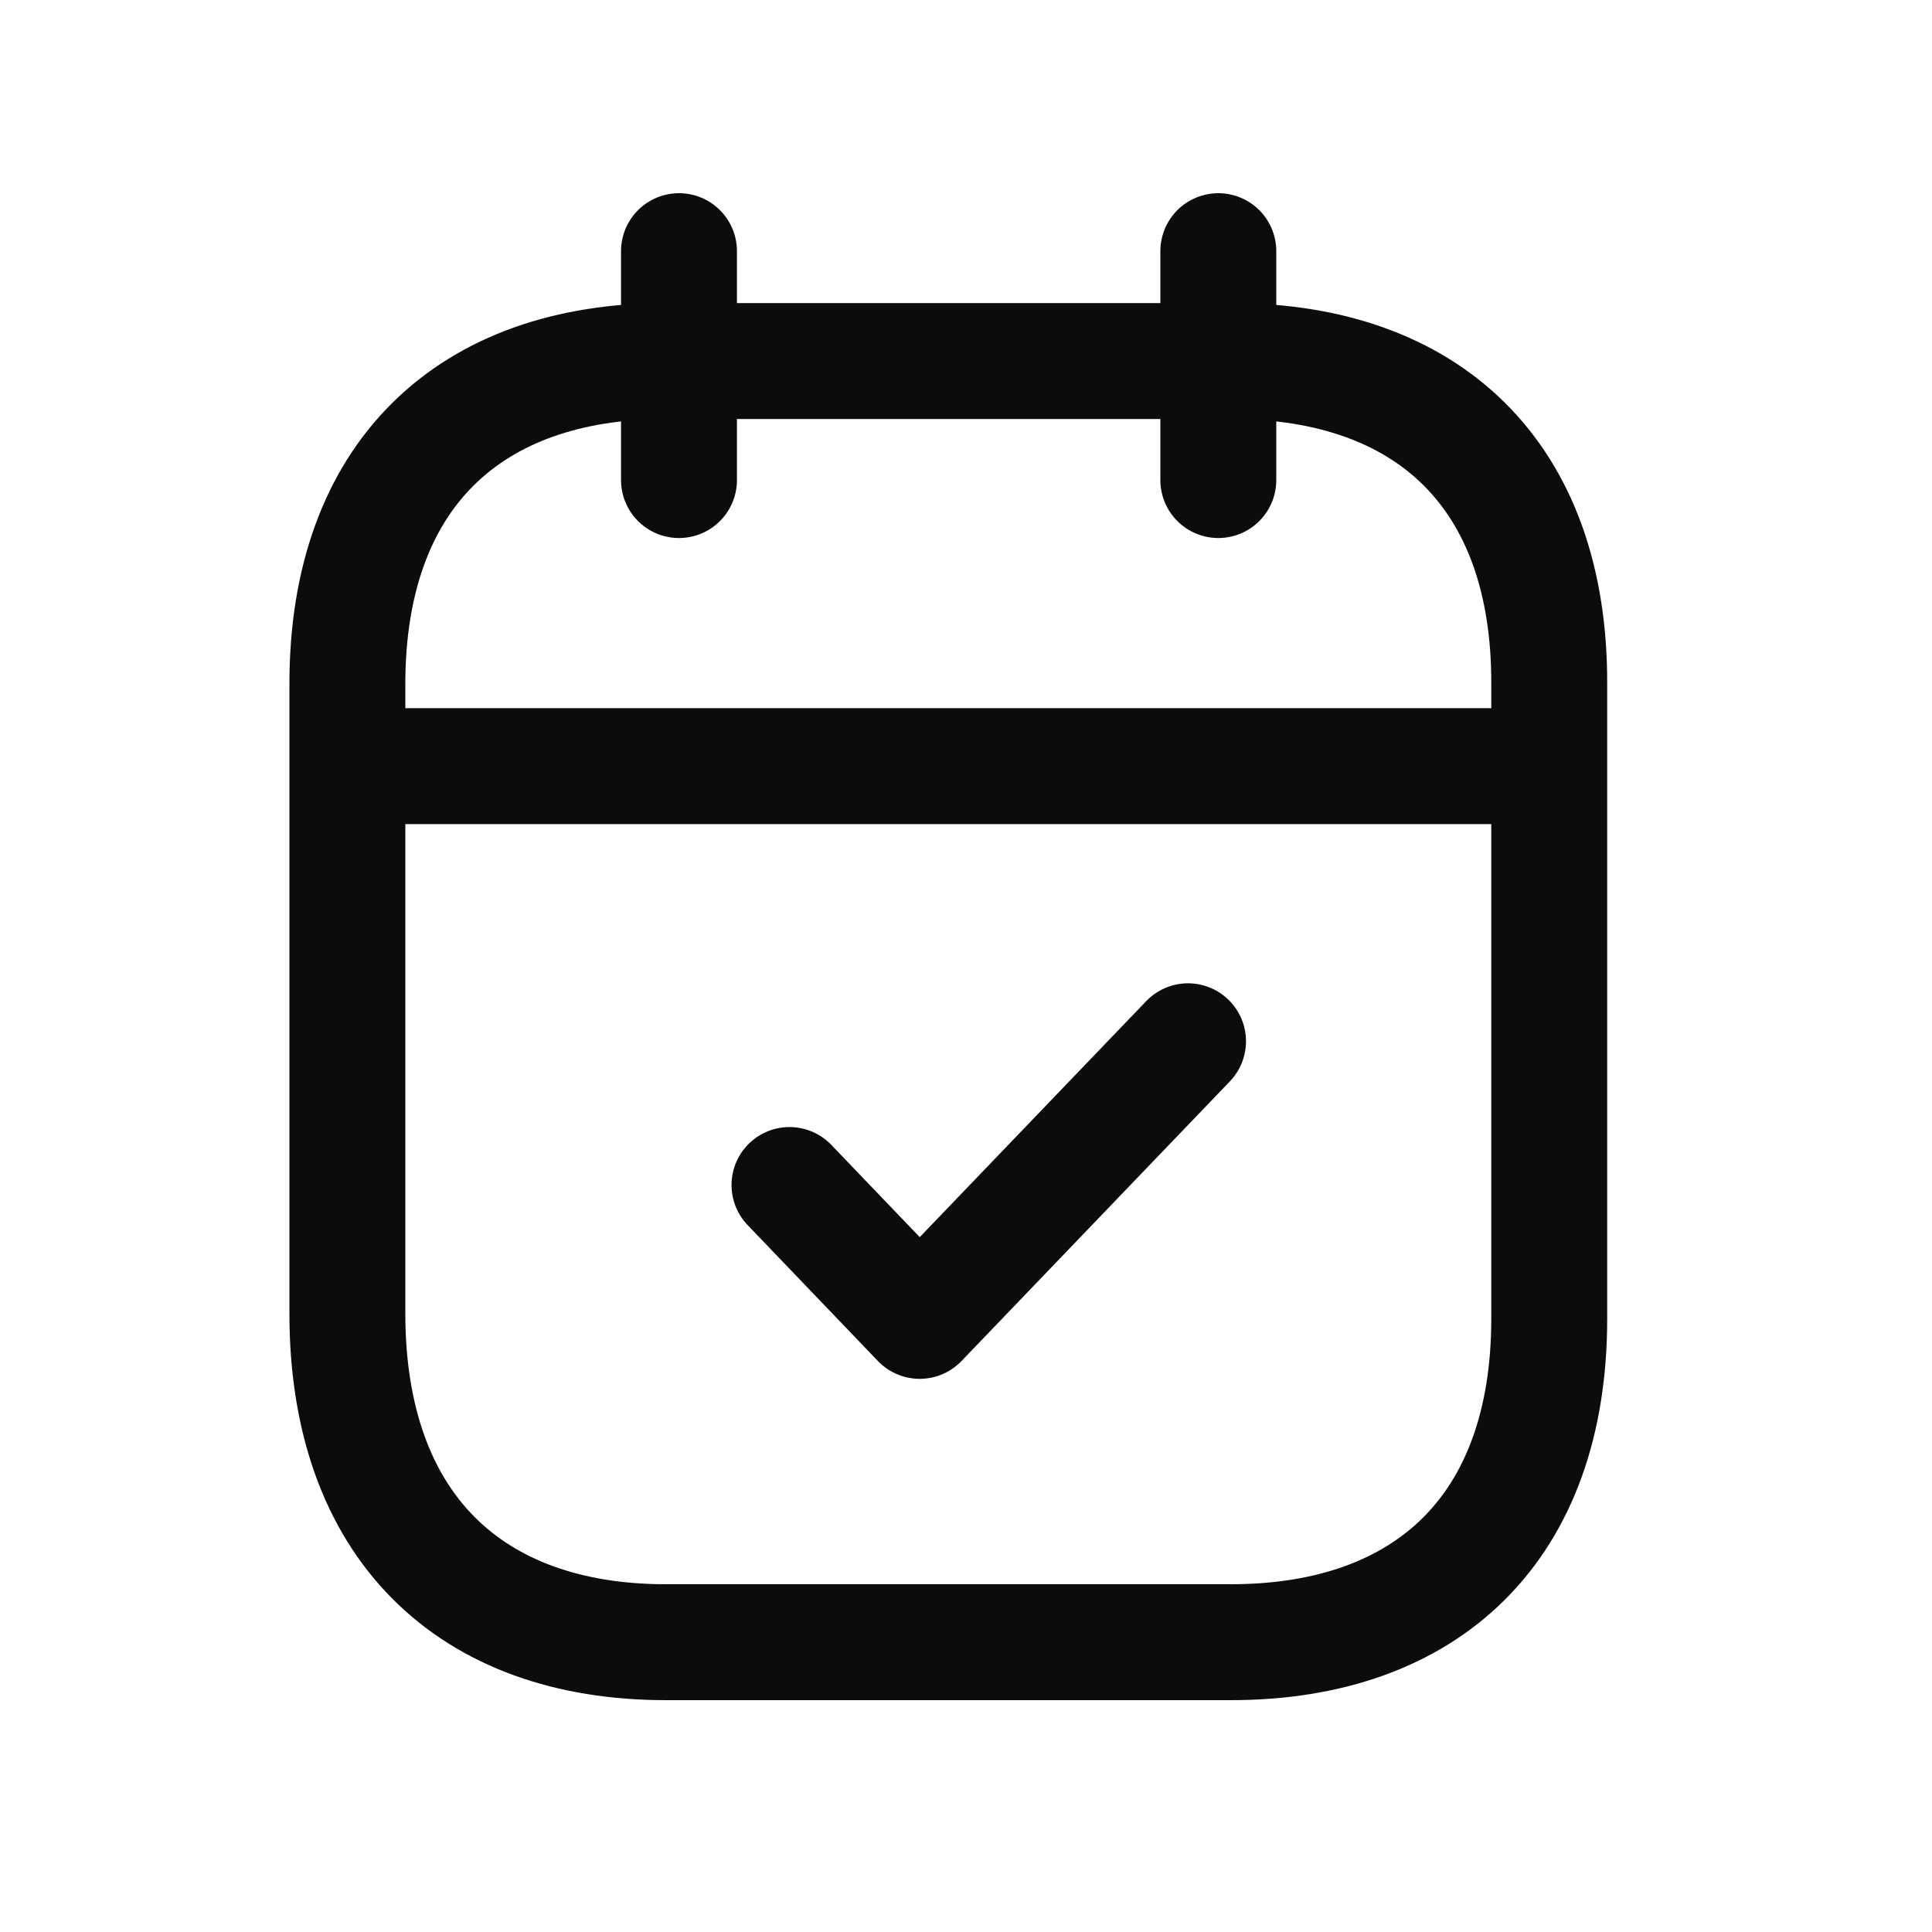
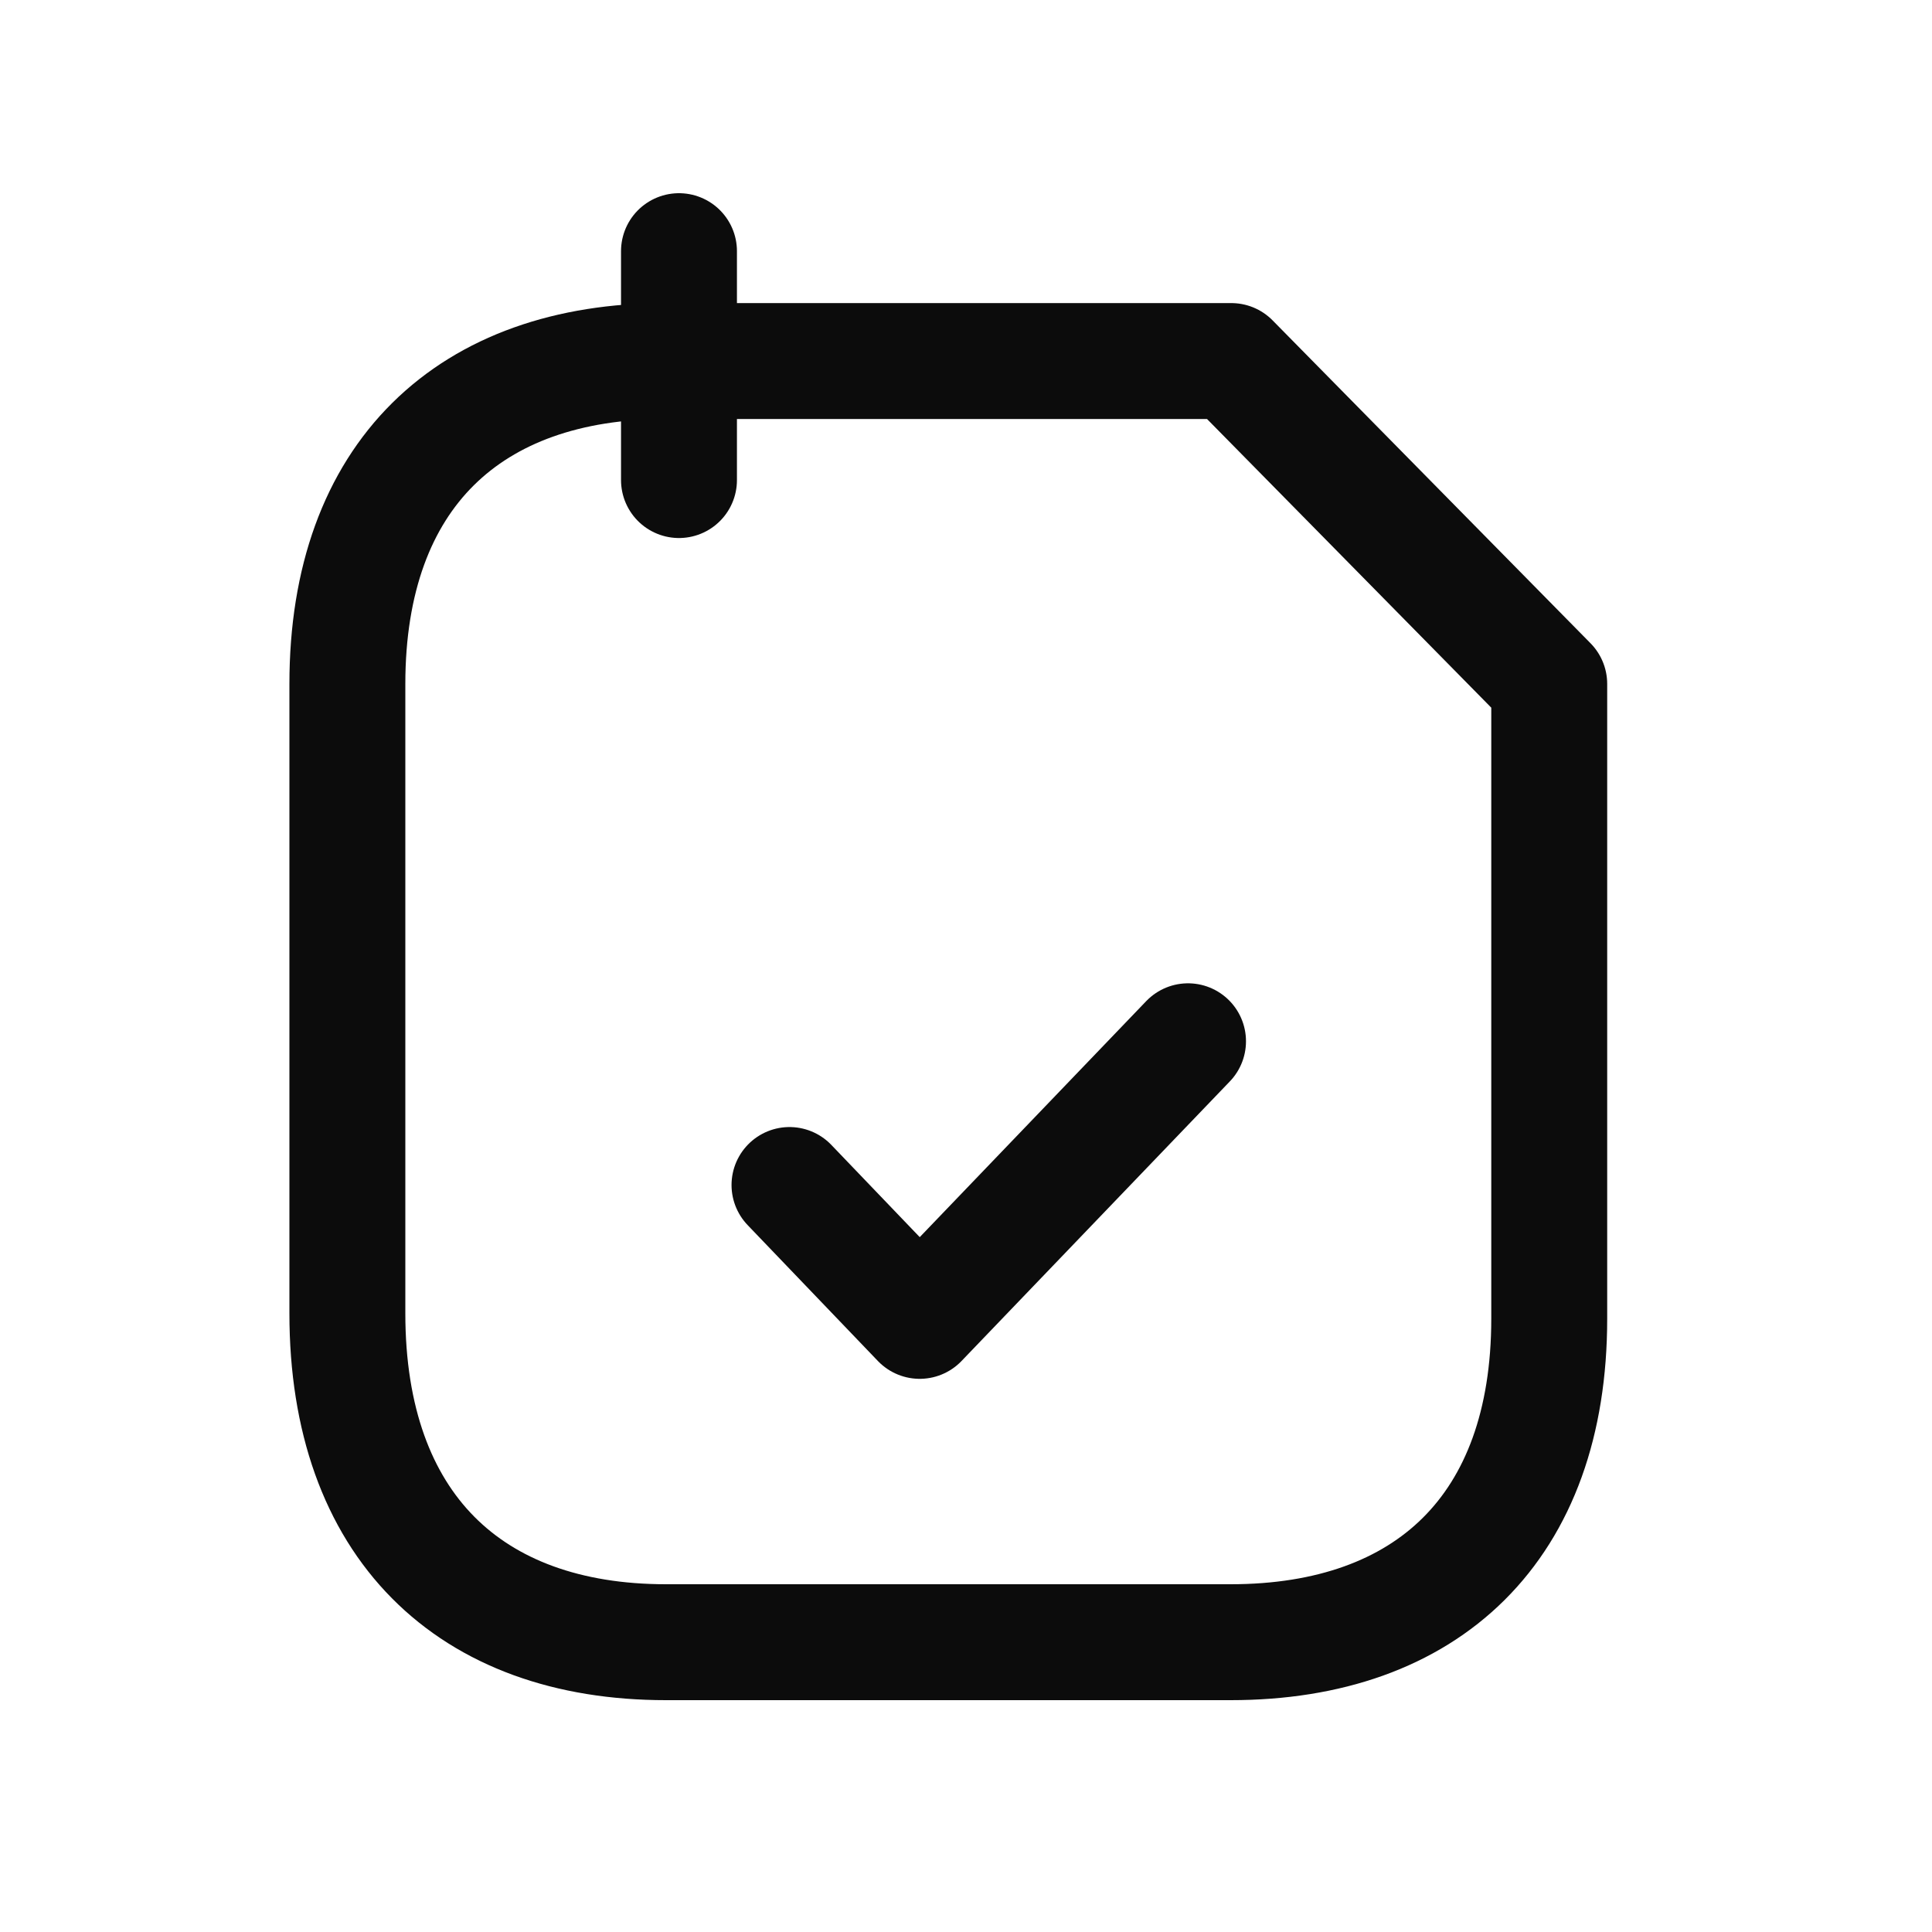
<svg xmlns="http://www.w3.org/2000/svg" width="25" height="25" viewBox="0 0 25 25" fill="none">
-   <path d="M4.575 9.914H19.975" stroke="#0C0C0C" stroke-width="1.5" stroke-linecap="round" stroke-linejoin="round" />
-   <path d="M15.765 3.25V6.212" stroke="#0C0C0C" stroke-width="1.5" stroke-linecap="round" stroke-linejoin="round" />
  <path d="M8.786 3.25V6.212" stroke="#0C0C0C" stroke-width="1.5" stroke-linecap="round" stroke-linejoin="round" />
-   <path fill-rule="evenodd" clip-rule="evenodd" d="M15.933 4.672H8.617C6.079 4.672 4.495 6.144 4.495 8.85V16.996C4.495 19.744 6.079 21.25 8.617 21.25H15.925C18.471 21.25 20.047 19.77 20.047 17.064V8.85C20.055 6.144 18.478 4.672 15.933 4.672Z" stroke="#0C0C0C" stroke-width="1.5" stroke-linecap="round" stroke-linejoin="round" />
+   <path fill-rule="evenodd" clip-rule="evenodd" d="M15.933 4.672H8.617C6.079 4.672 4.495 6.144 4.495 8.85V16.996C4.495 19.744 6.079 21.25 8.617 21.25H15.925C18.471 21.25 20.047 19.77 20.047 17.064V8.85Z" stroke="#0C0C0C" stroke-width="1.5" stroke-linecap="round" stroke-linejoin="round" />
  <path d="M10.216 15.334L11.901 17.092L15.373 13.474" stroke="#0C0C0C" stroke-width="1.5" stroke-linecap="round" stroke-linejoin="round" />
</svg>